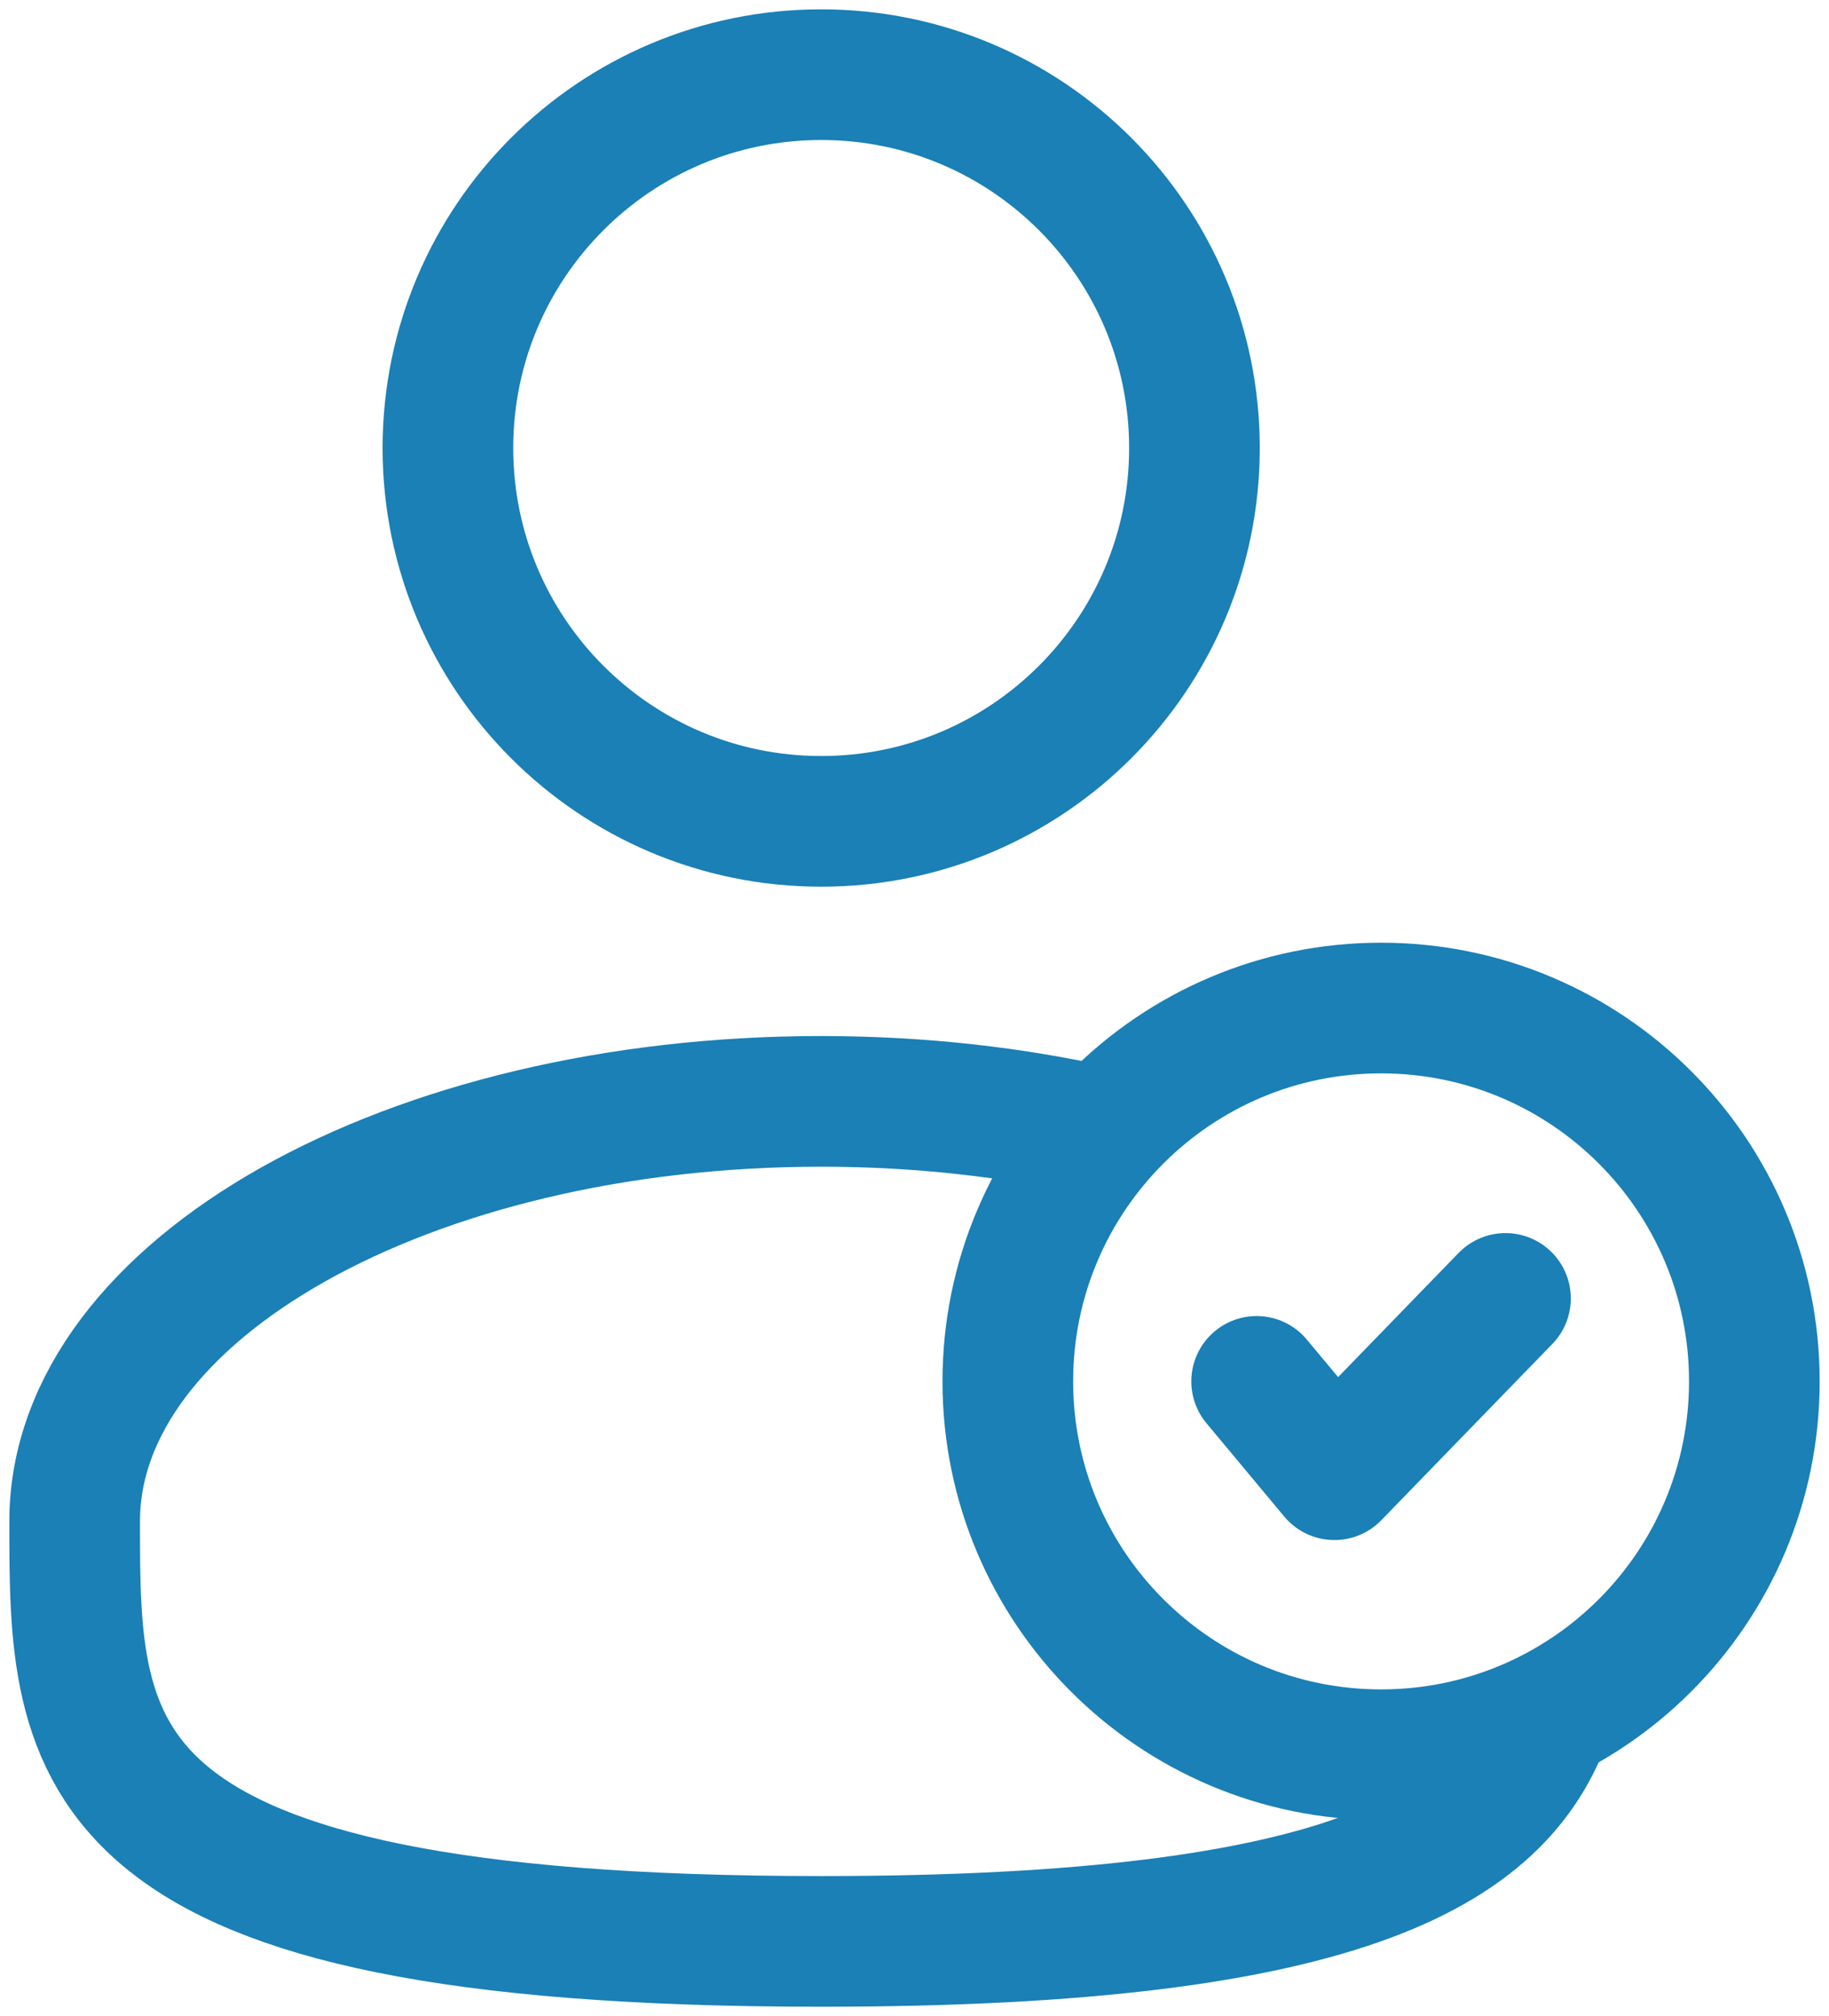
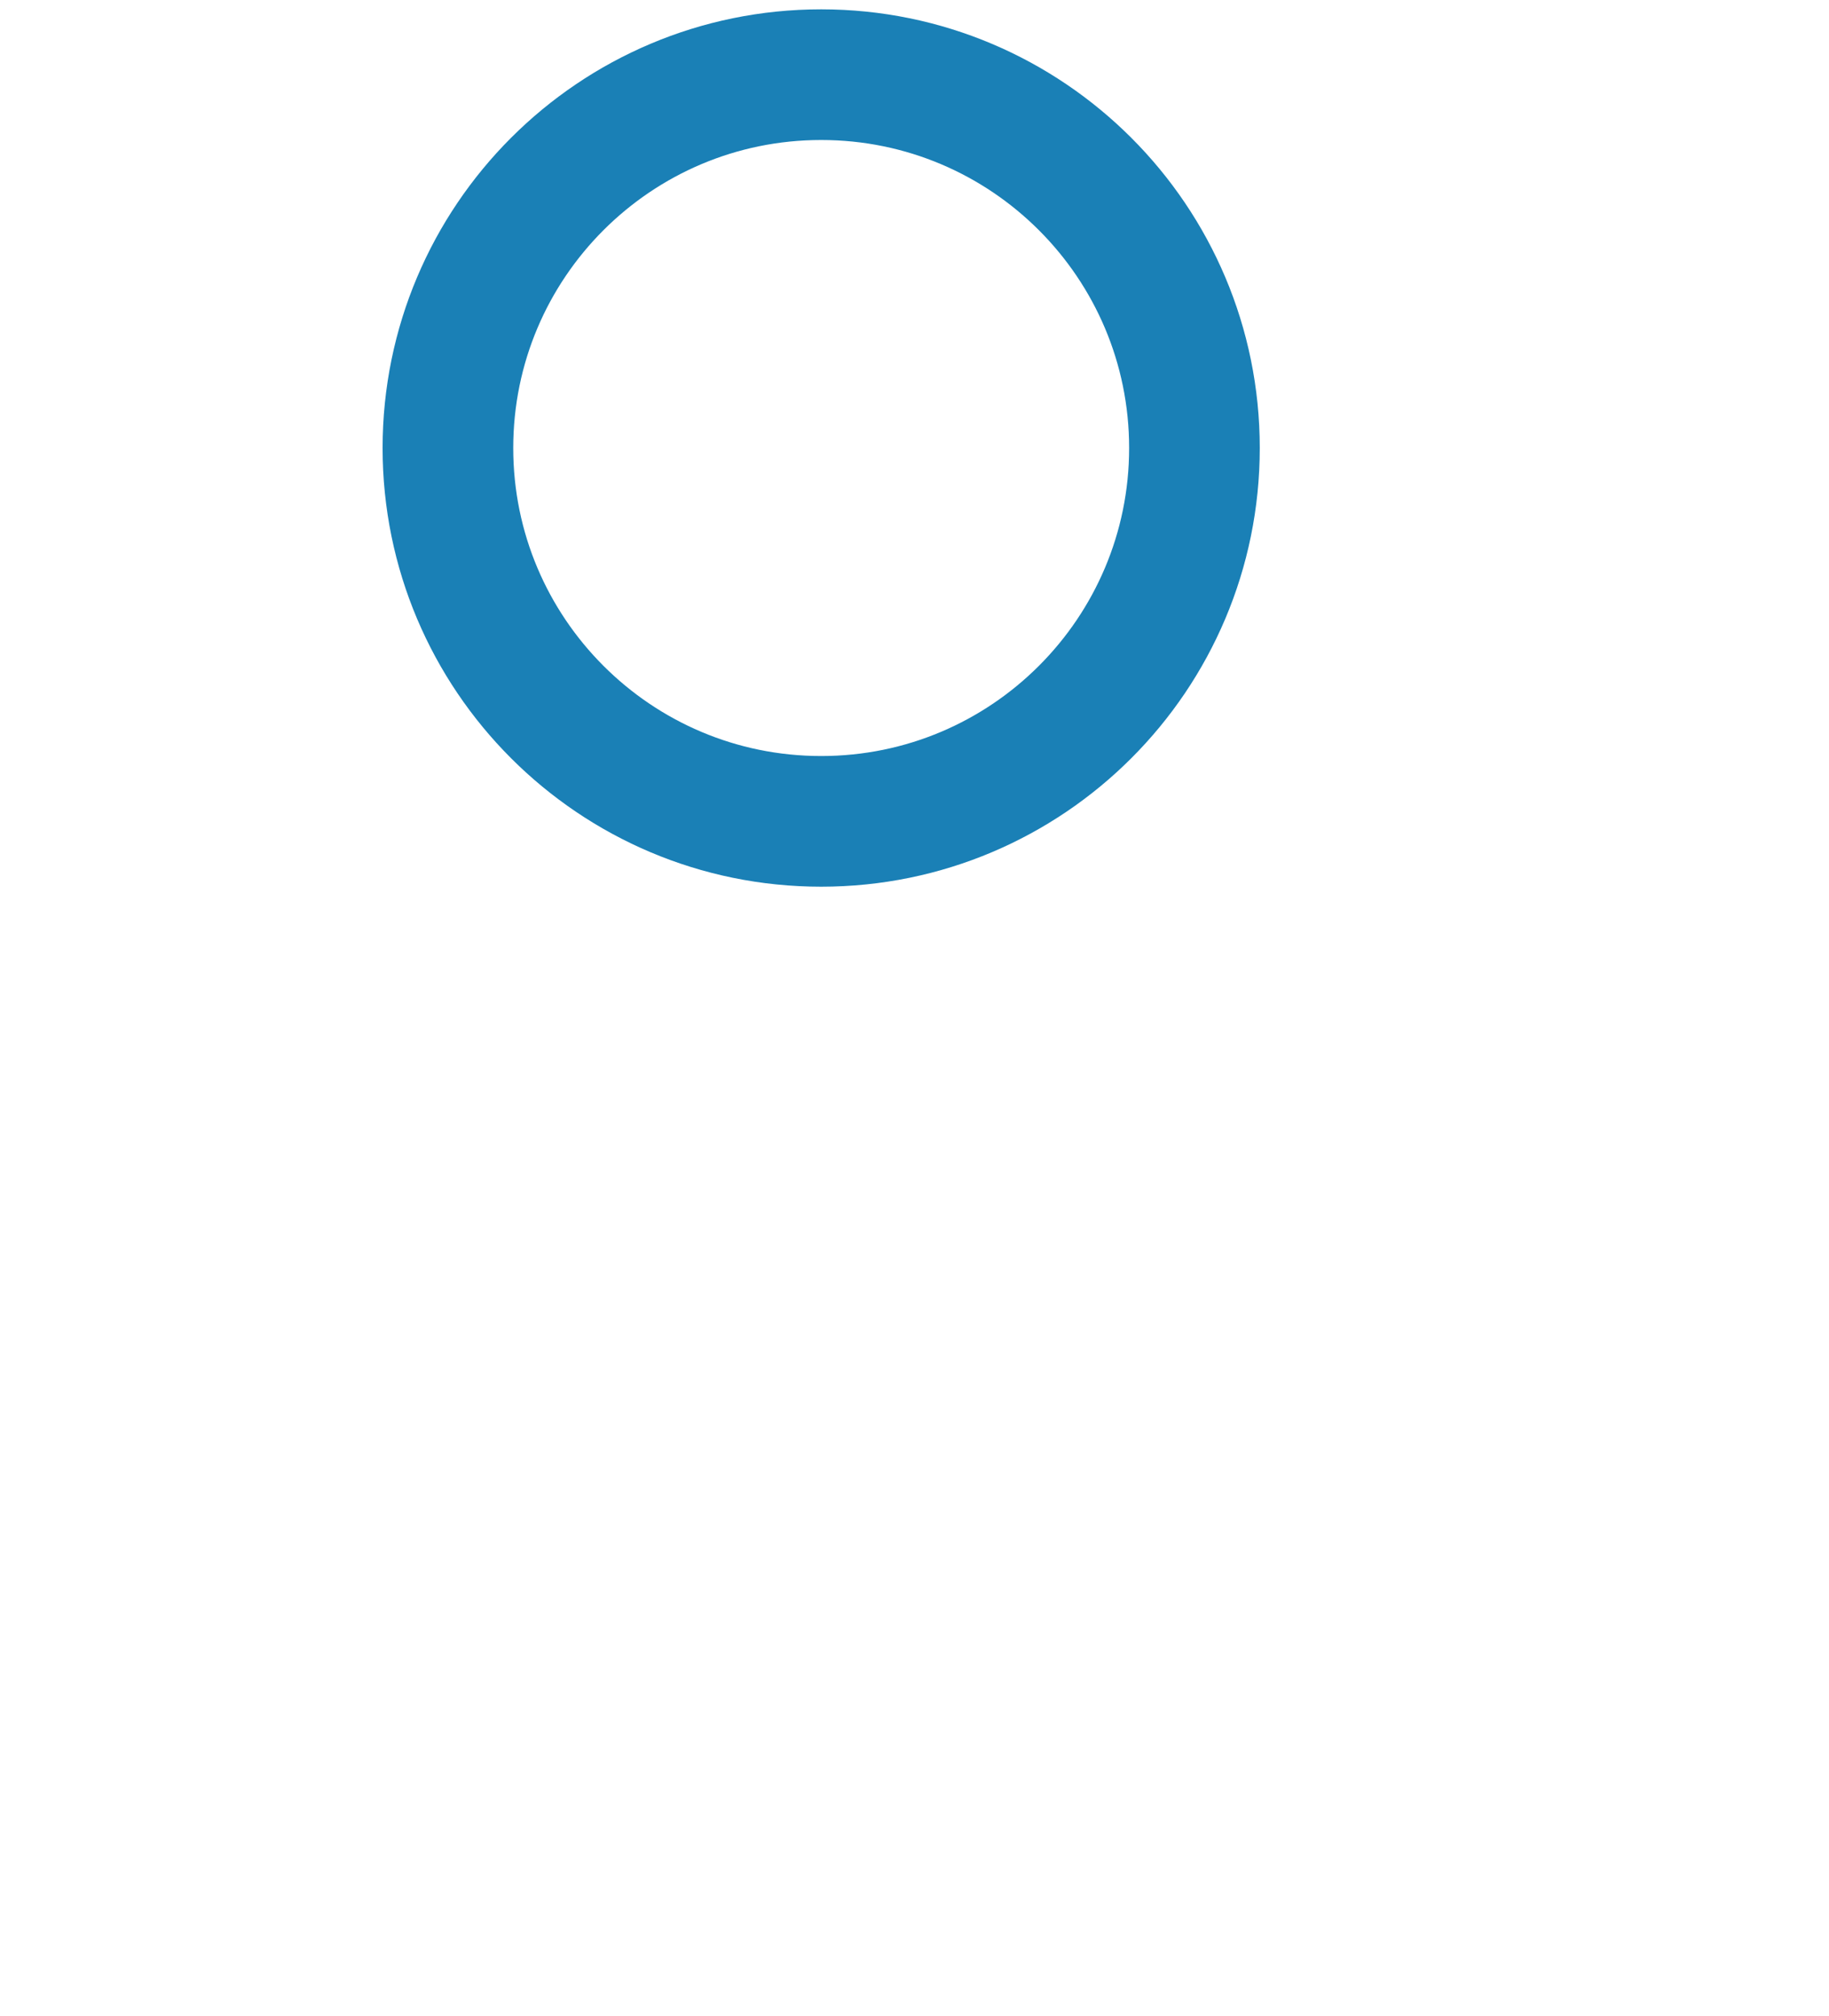
<svg xmlns="http://www.w3.org/2000/svg" width="49" height="54" viewBox="0 0 49 54" fill="none">
  <path d="M22 22C27.523 22 32 17.523 32 12C32 6.477 27.523 2 22 2C16.477 2 12 6.477 12 12C12 17.523 16.477 22 22 22Z" stroke="#1A80B6" stroke-width="3.5" />
-   <path d="M37 47C42.523 47 47 42.523 47 37C47 31.477 42.523 27 37 27C31.477 27 27 31.477 27 37C27 42.523 31.477 47 37 47Z" stroke="#1A80B6" stroke-width="3.5" />
-   <path d="M33.666 37L35.75 39.5L40.333 34.778" stroke="#1A80B6" stroke-width="3.5" stroke-linecap="round" stroke-linejoin="round" />
-   <path d="M29.5 30.318C27.184 29.791 24.652 29.5 22 29.5C10.954 29.5 2 34.537 2 40.75C2 46.963 2 52 22 52C36.218 52 40.329 49.454 41.517 45.75" stroke="#1A80B6" stroke-width="3.5" />
</svg>